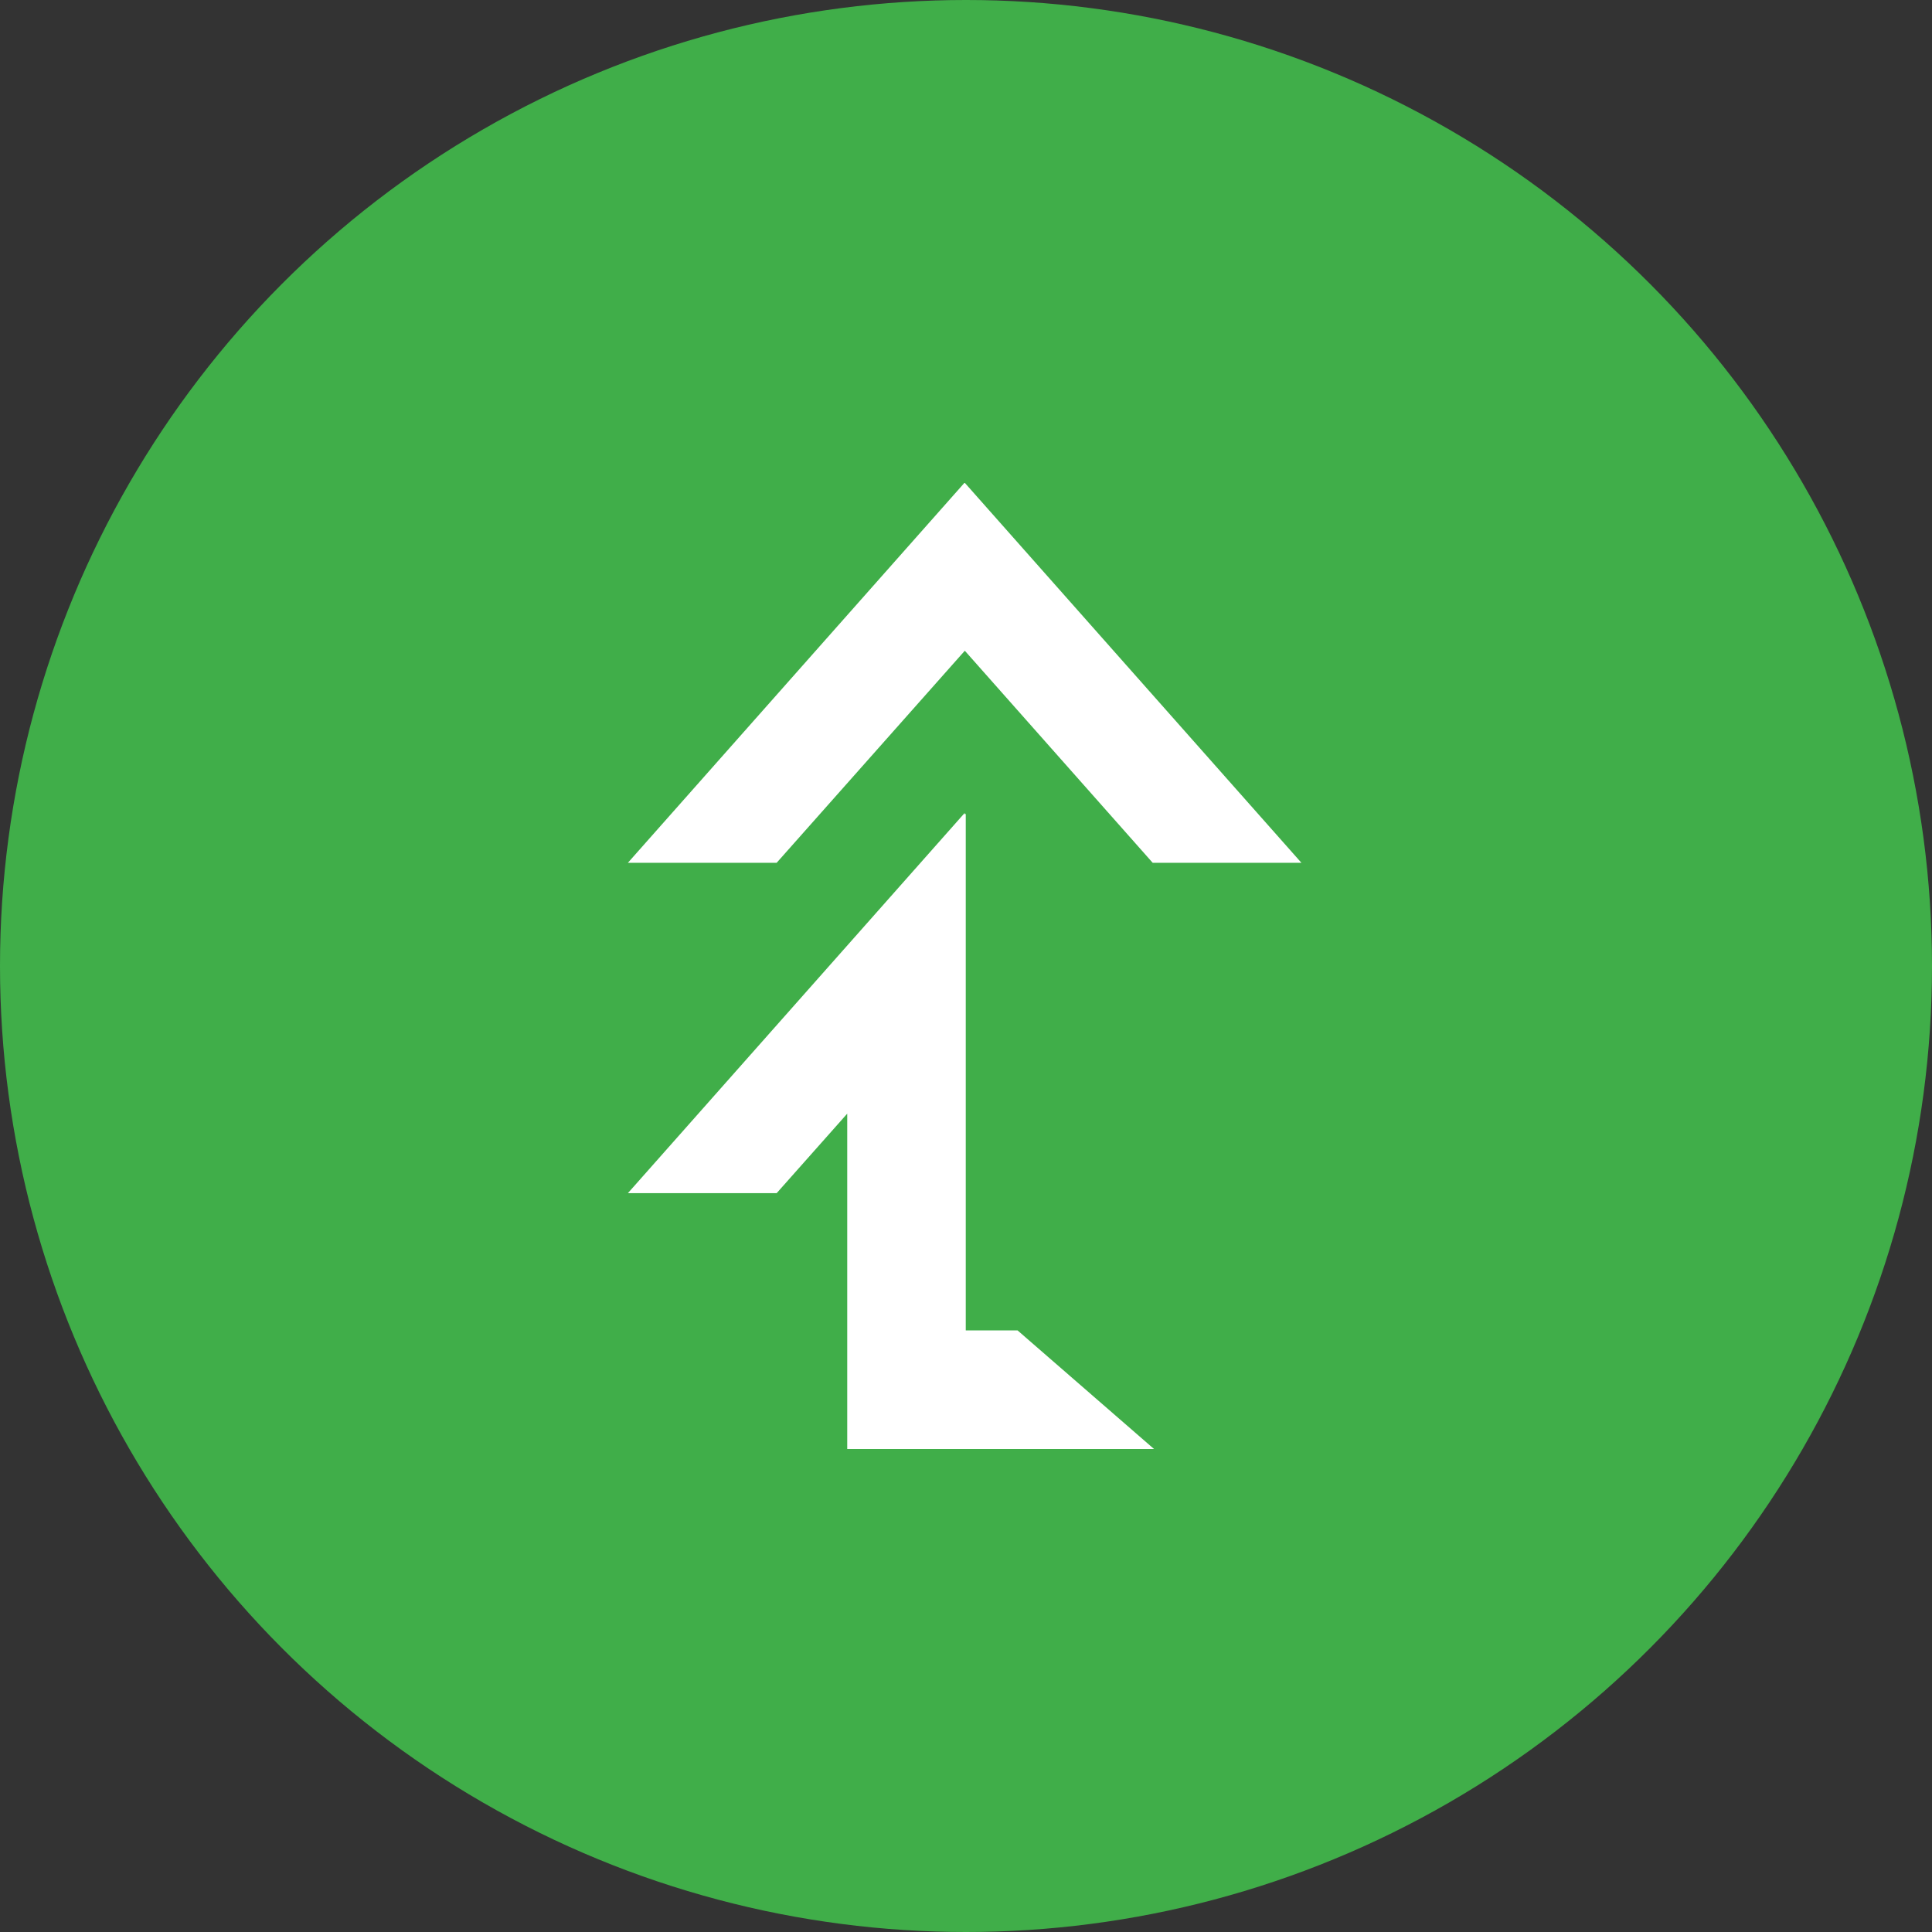
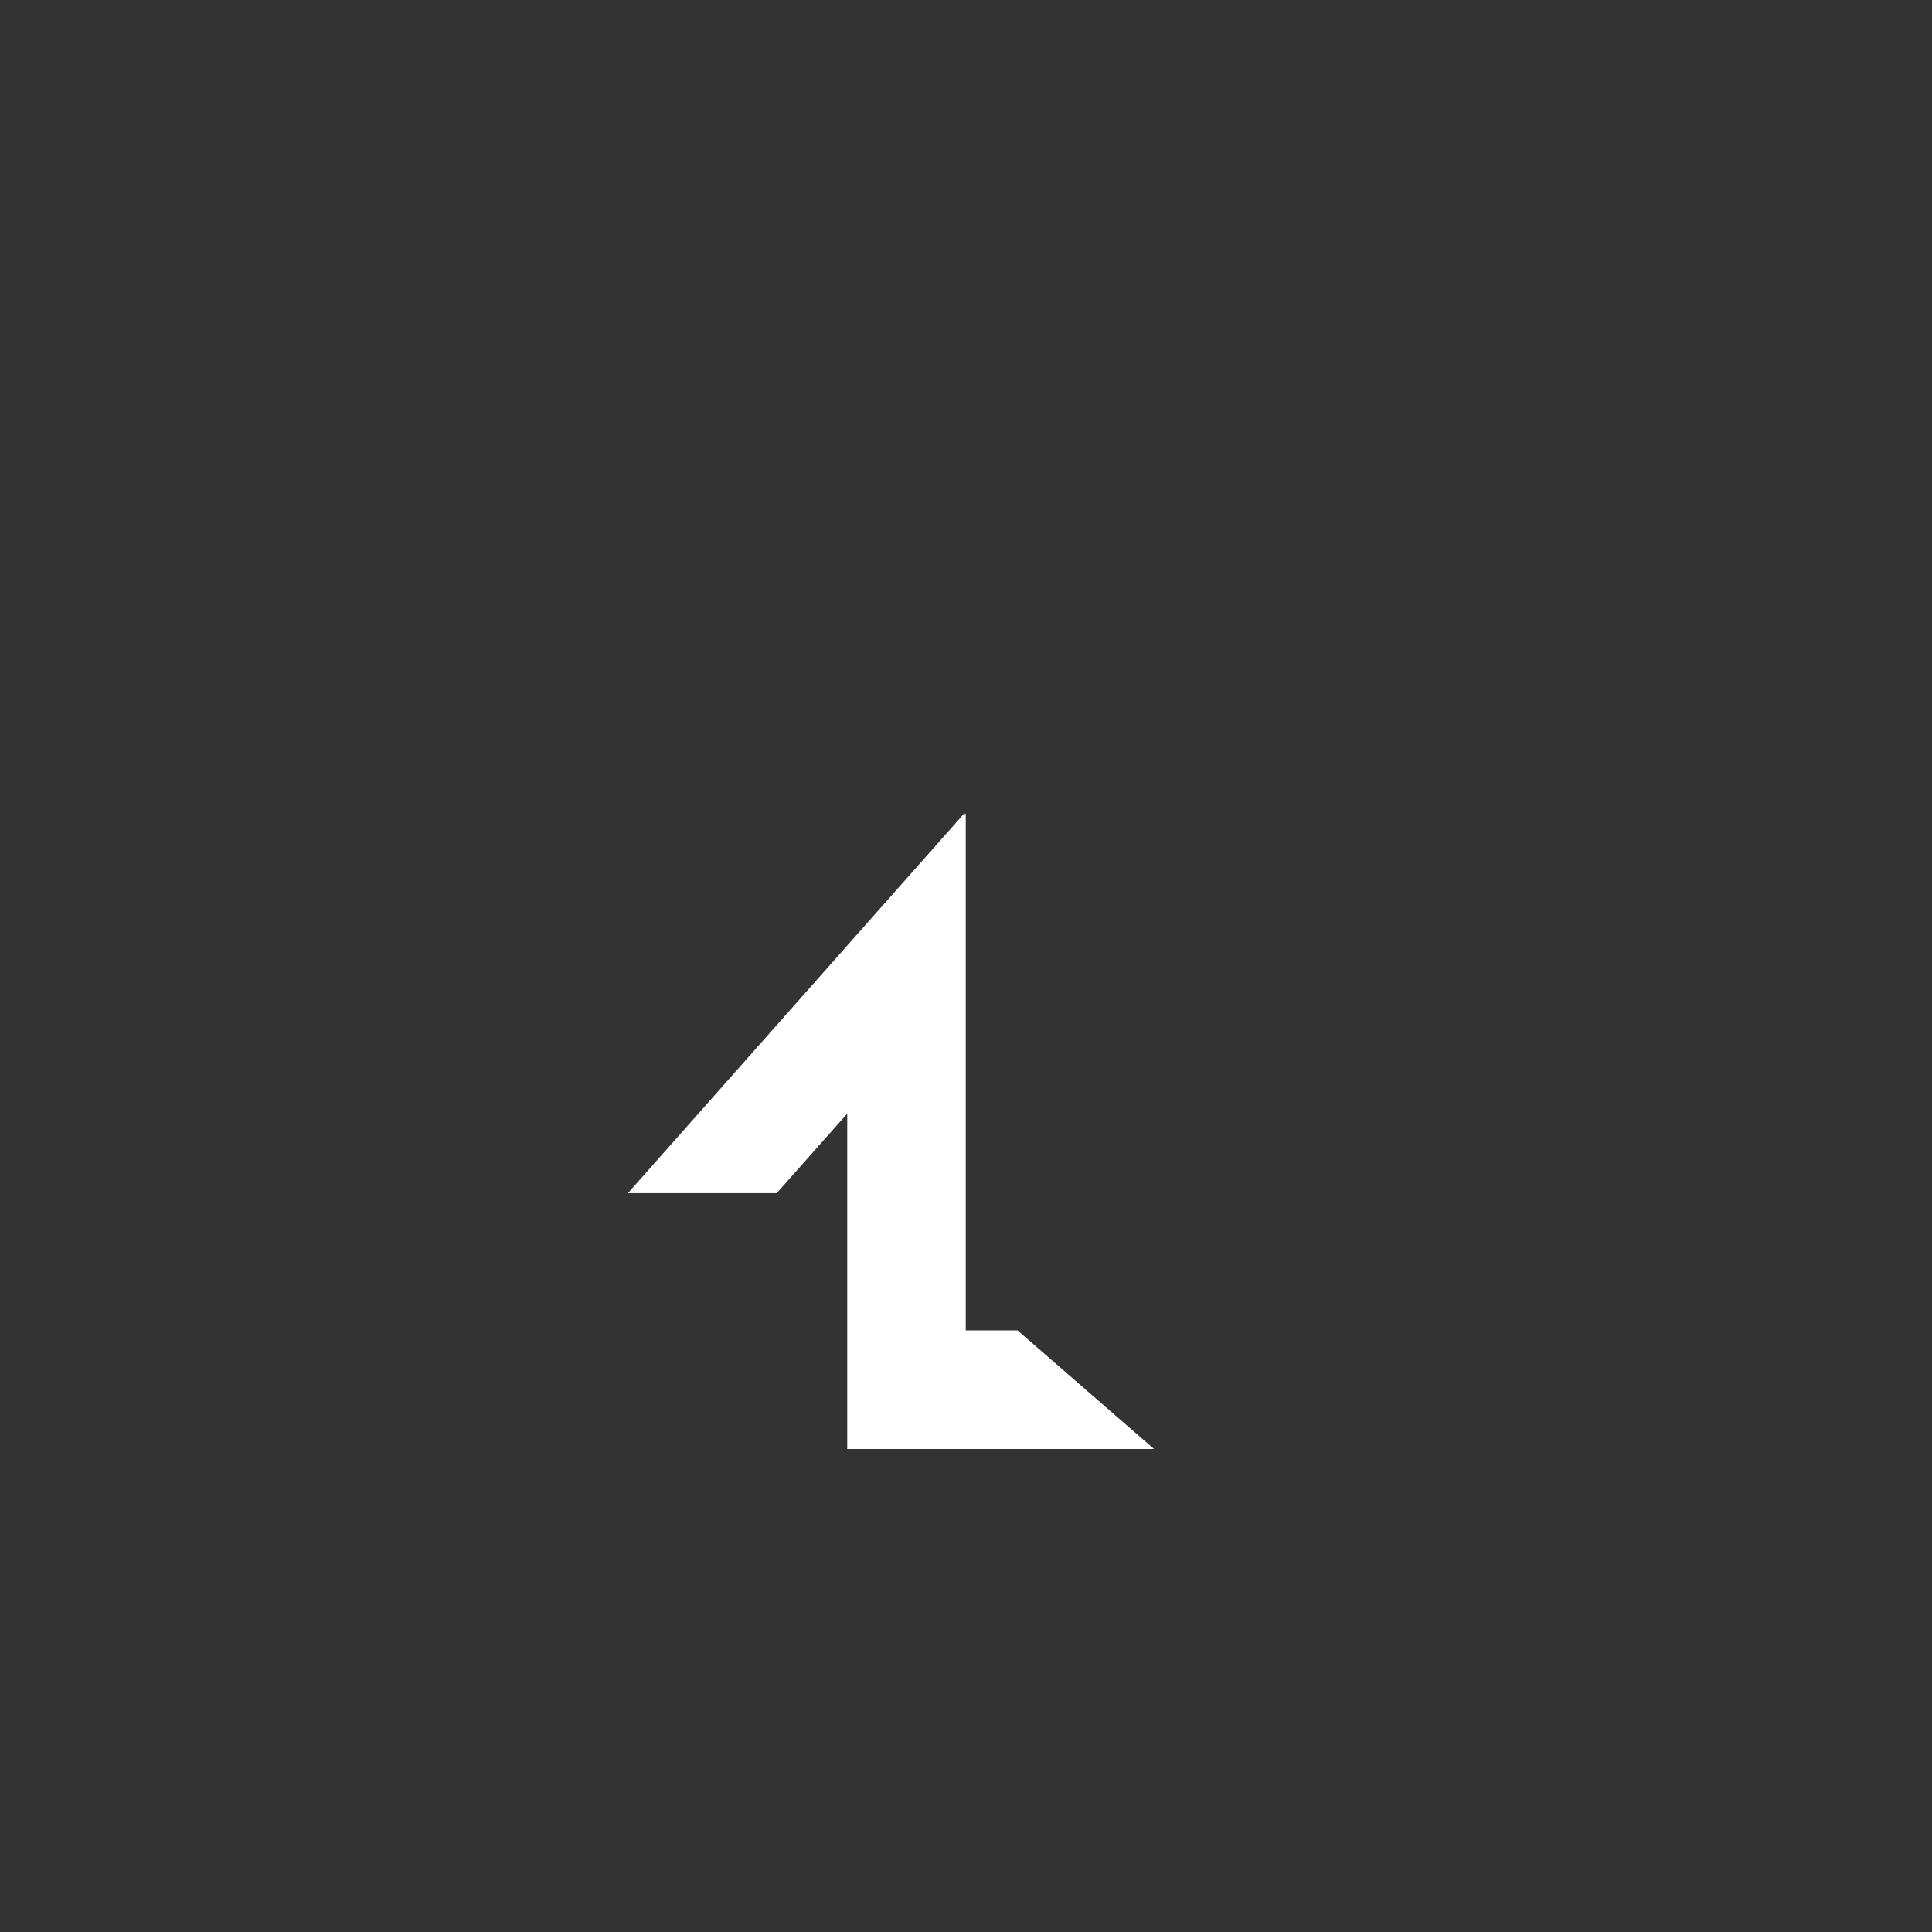
<svg xmlns="http://www.w3.org/2000/svg" width="40" height="40" viewBox="0 0 40 40" fill="none">
  <rect x="0" y="0" width="40" height="40" fill="#333333" stroke="none" />
-   <circle cx="20" cy="20" r="20" fill="#40AE49" />
-   <path d="M19.989 13.488L23.865 17.863H26.944L19.978 10H19.965L13 17.863H16.08L19.975 13.473L19.989 13.488Z" fill="white" />
  <path d="M23.893 30L21.068 27.545H19.995V16.846L19.978 16.866V16.84H19.965L13 24.703H16.08L17.541 23.057V30H17.848H23.893Z" fill="white" />
</svg>